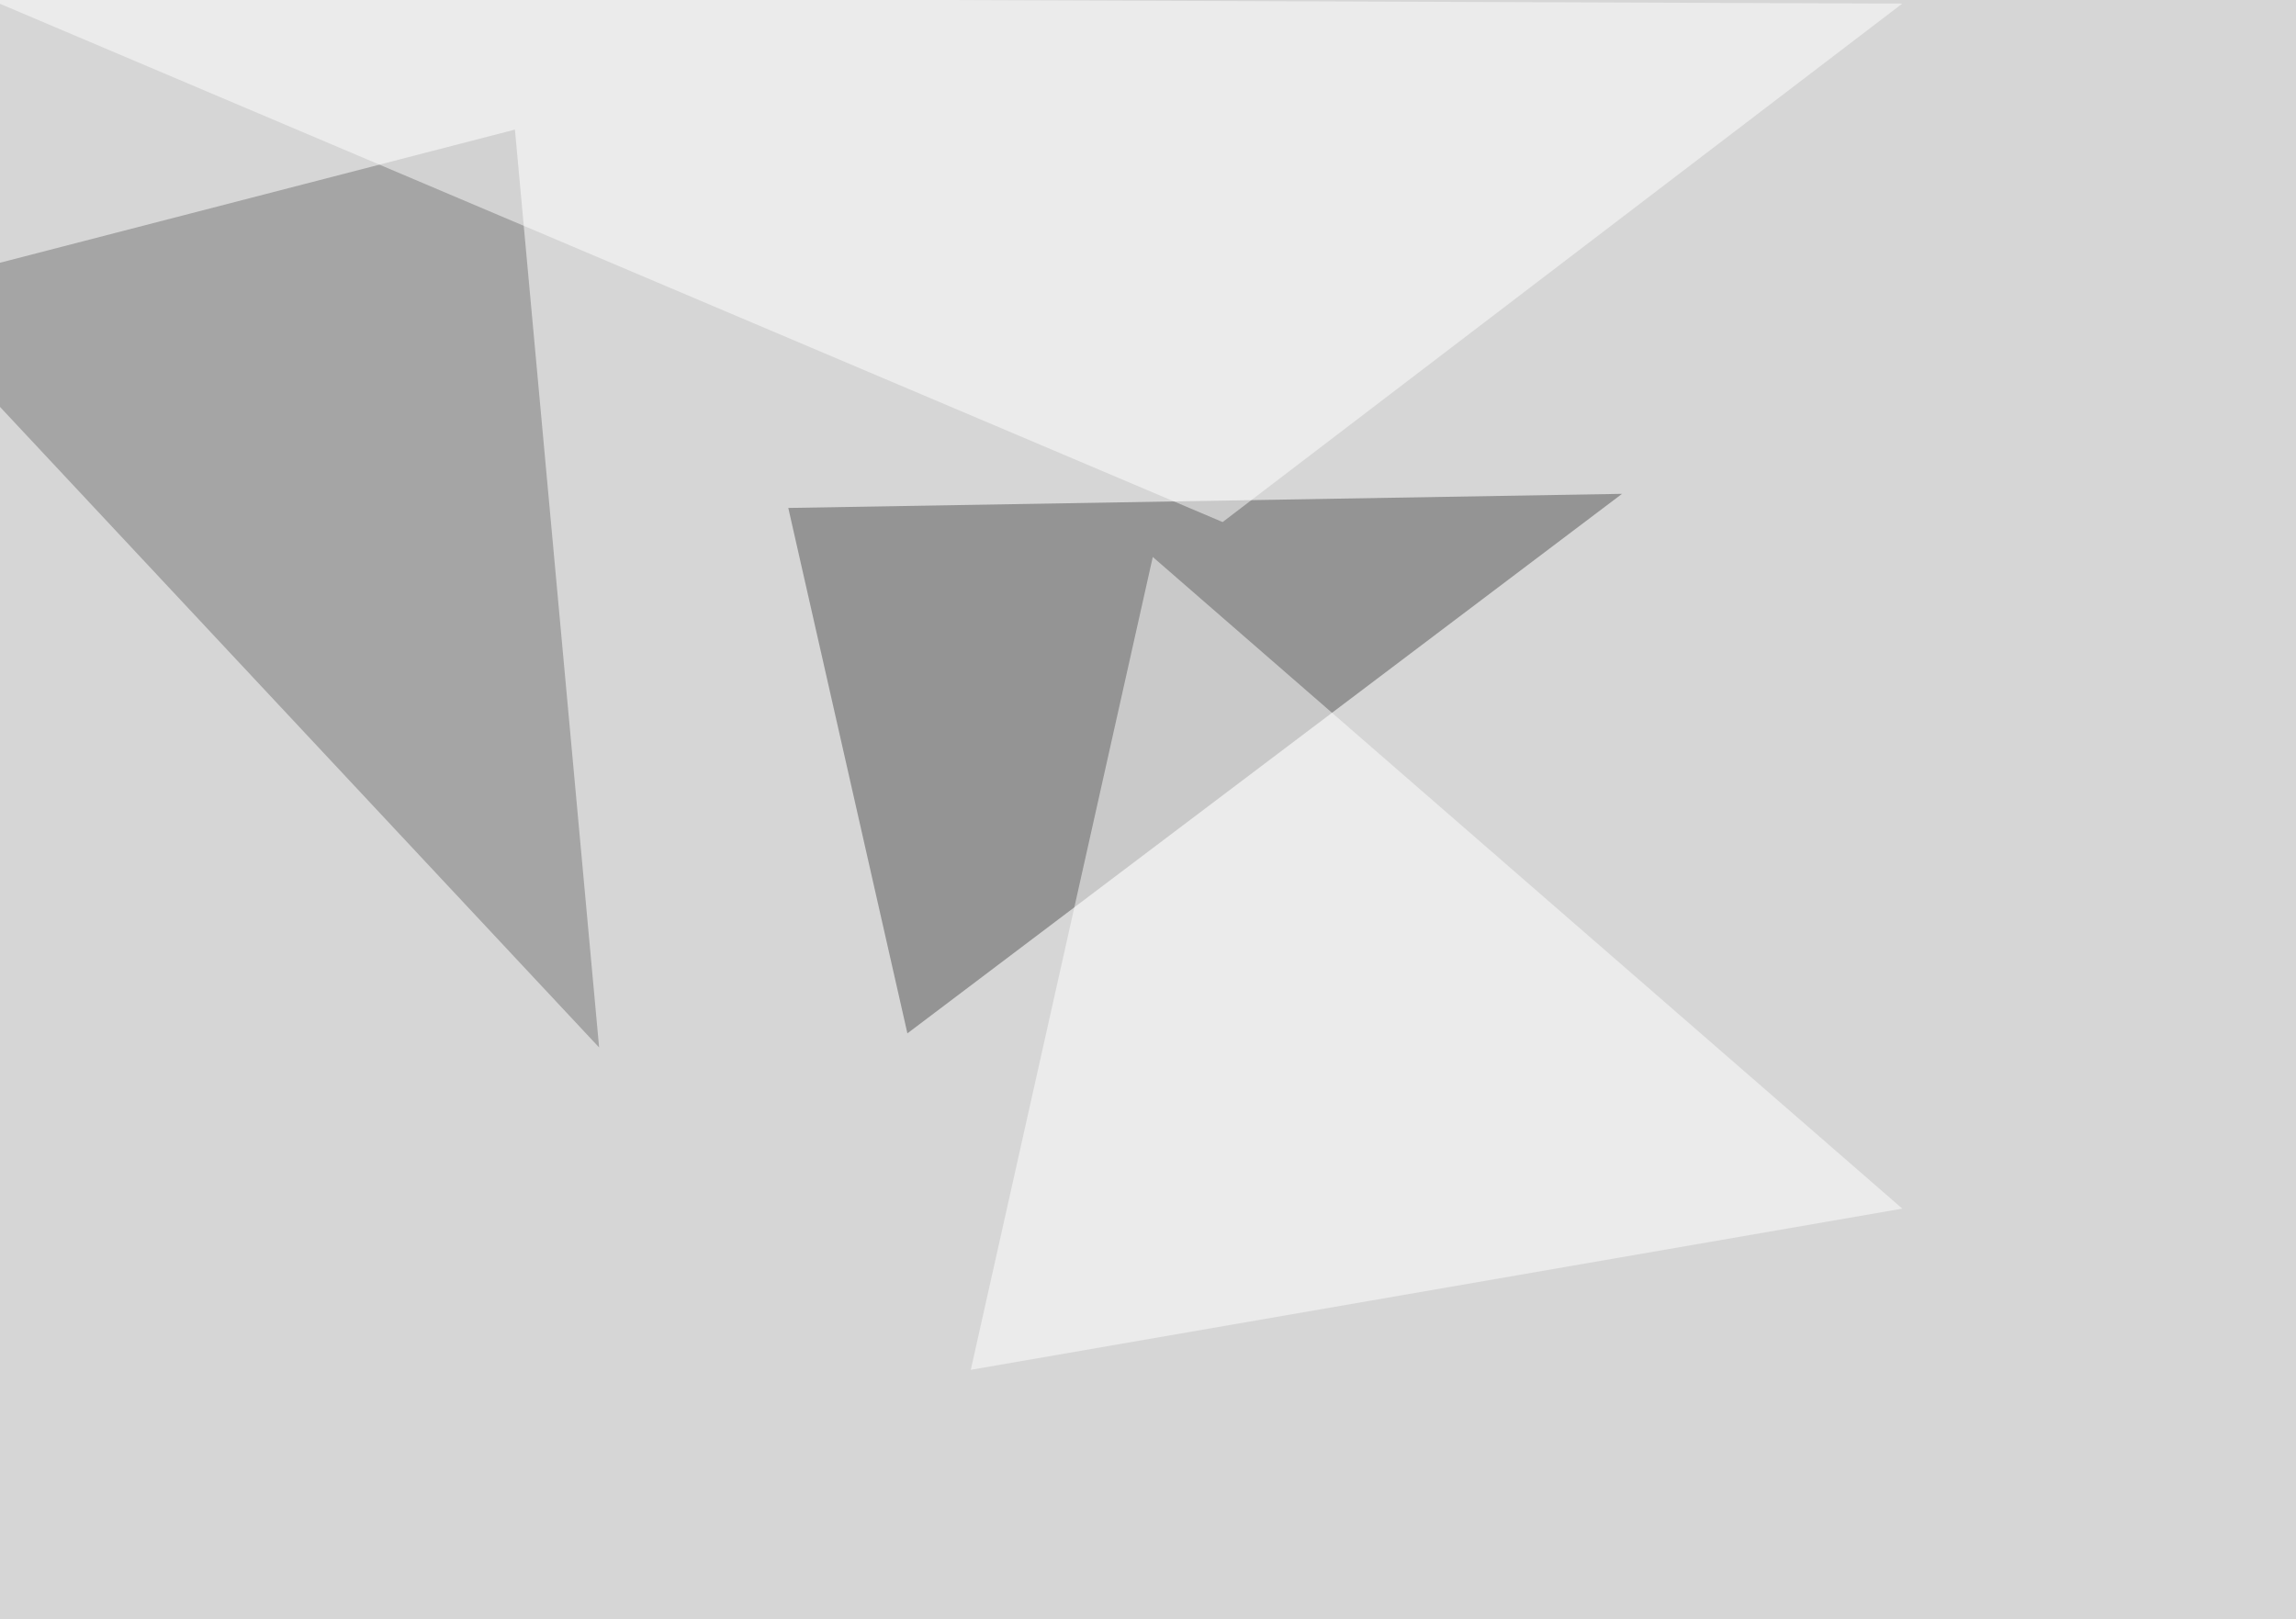
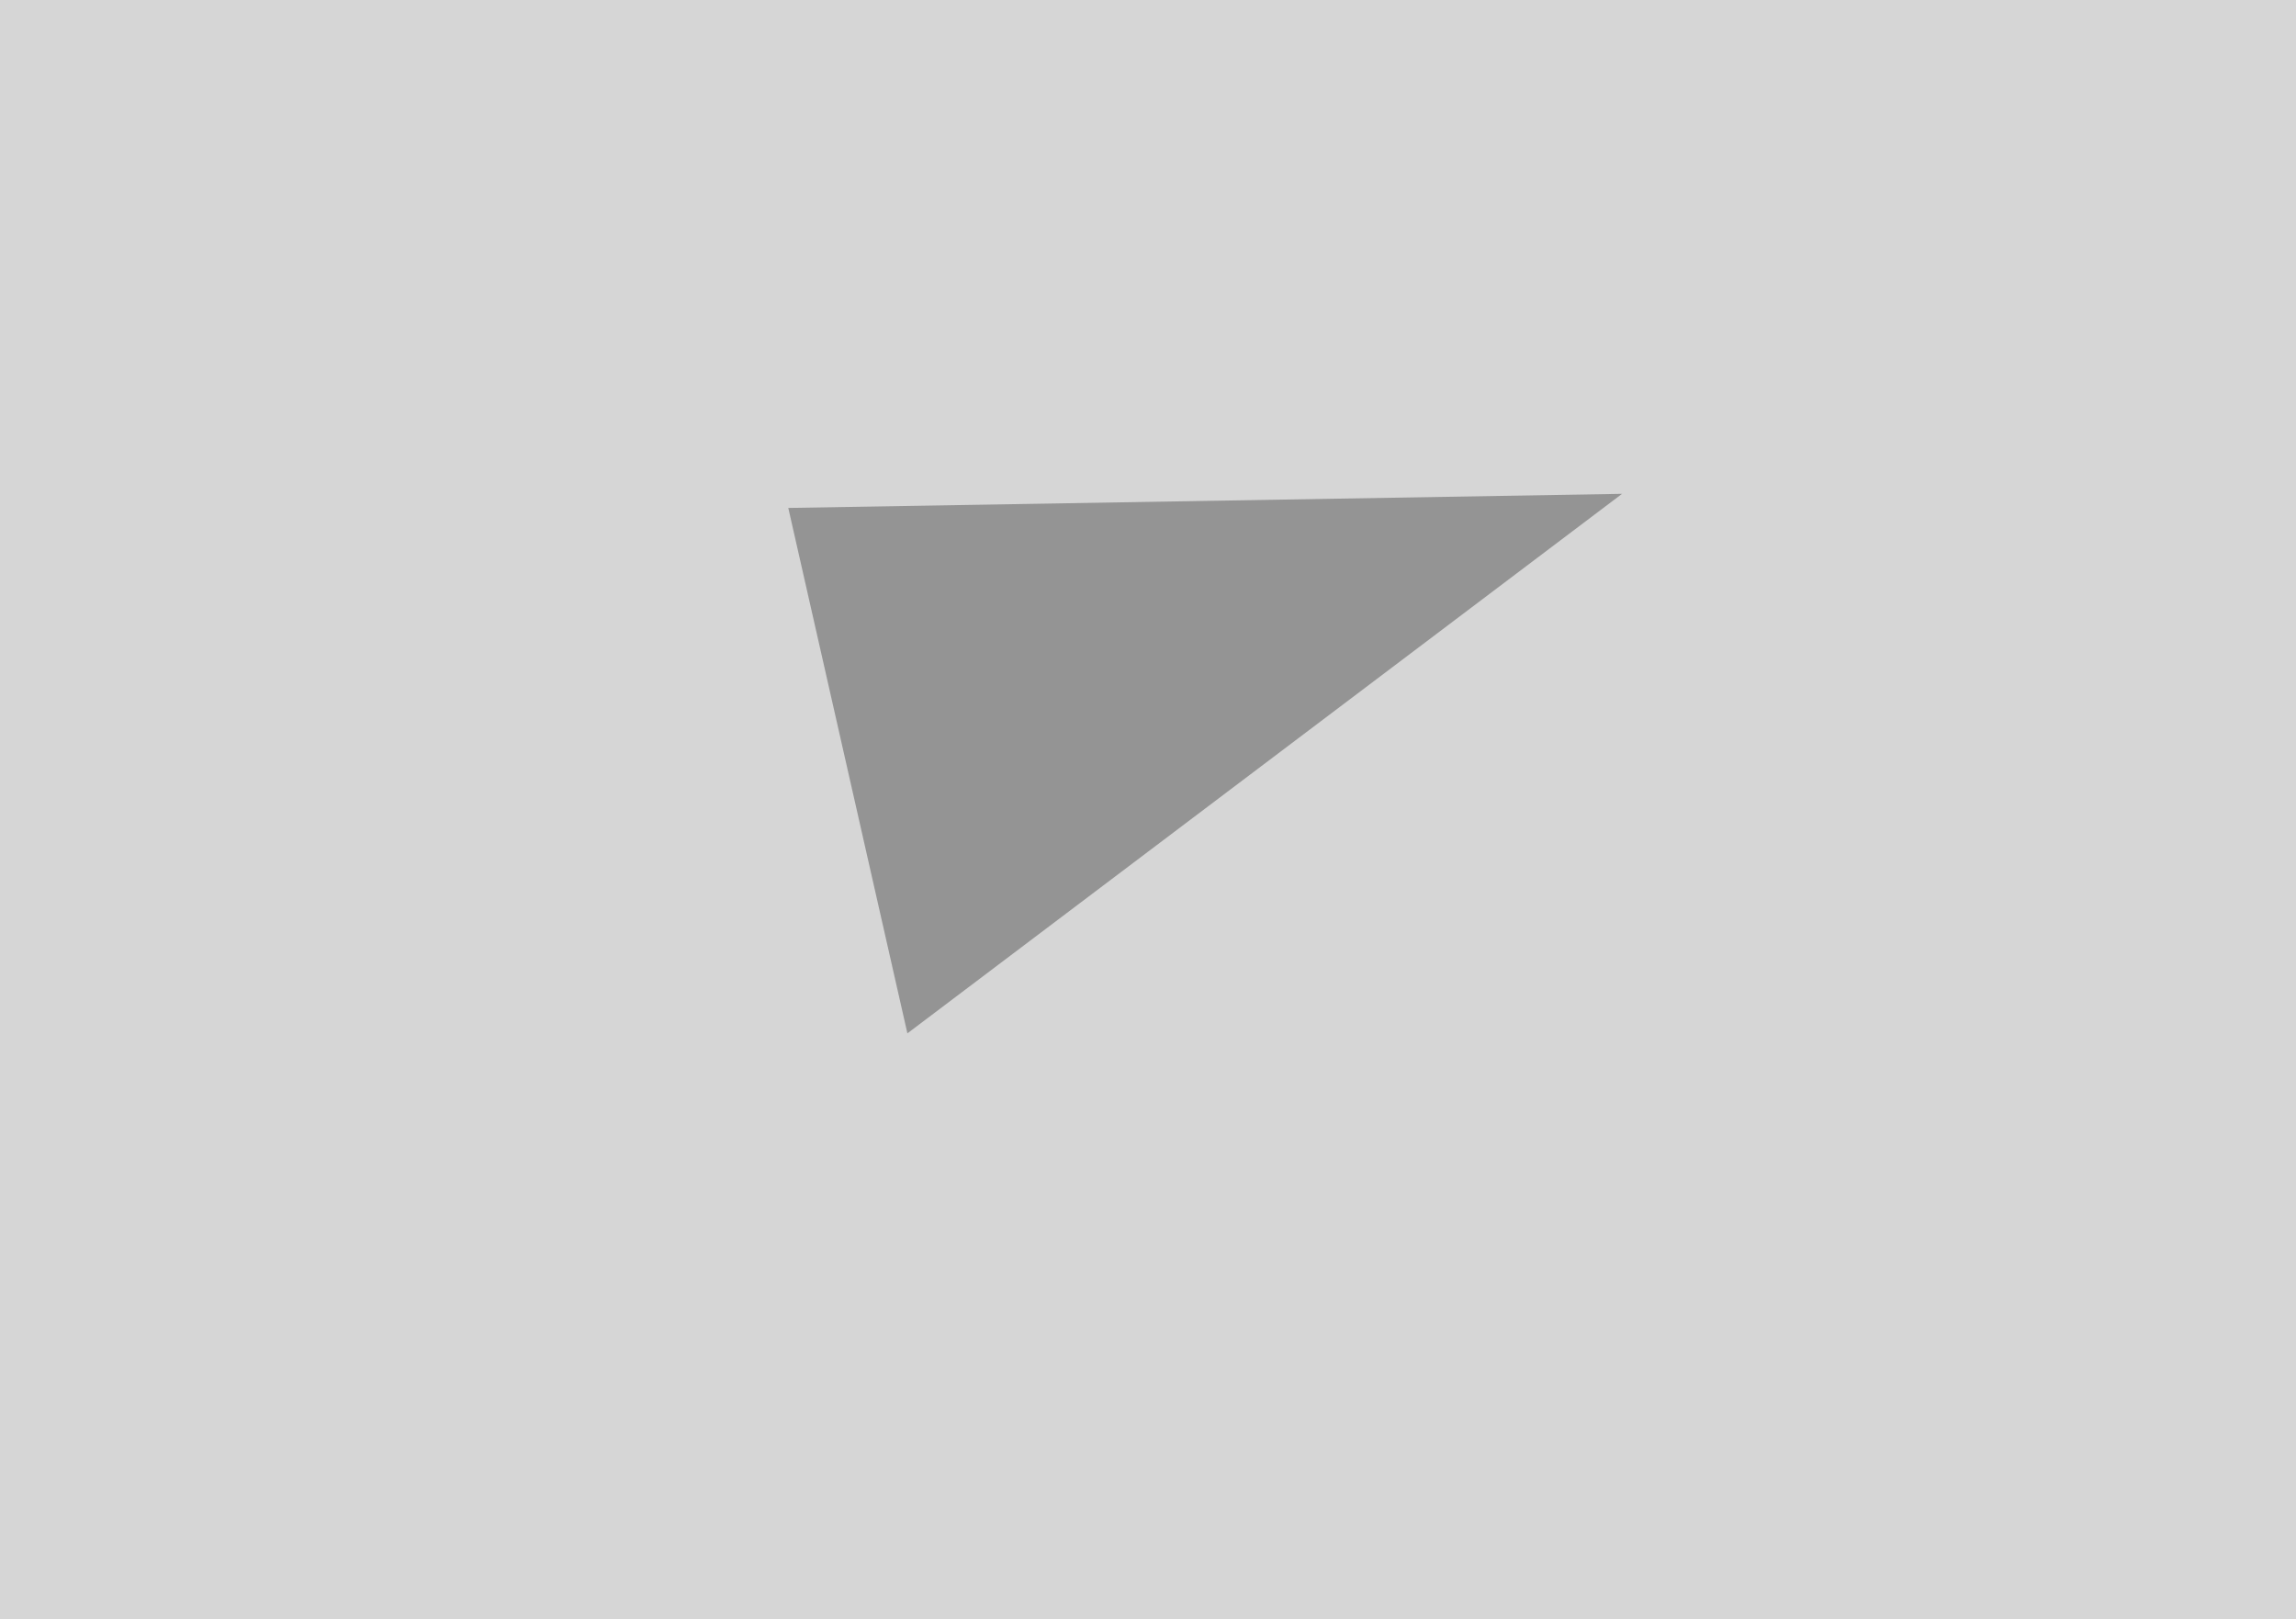
<svg xmlns="http://www.w3.org/2000/svg" width="960" height="677">
  <filter id="a">
    <feGaussianBlur stdDeviation="55" />
  </filter>
  <rect width="100%" height="100%" fill="#d6d6d6" />
  <g filter="url(#a)">
    <g fill-opacity=".5">
      <path fill="#525252" d="M329.6 212.4l348.6-5.9-298.8 225.6z" />
-       <path fill="#757575" d="M-45.4 121.6L250.5 438 215.3 54.2z" />
-       <path fill="#fff" d="M795.4 1.5L511.2 218.3-7.3-1.5zm0 503.9L482 232.9l-76.1 339.9z" />
    </g>
  </g>
</svg>